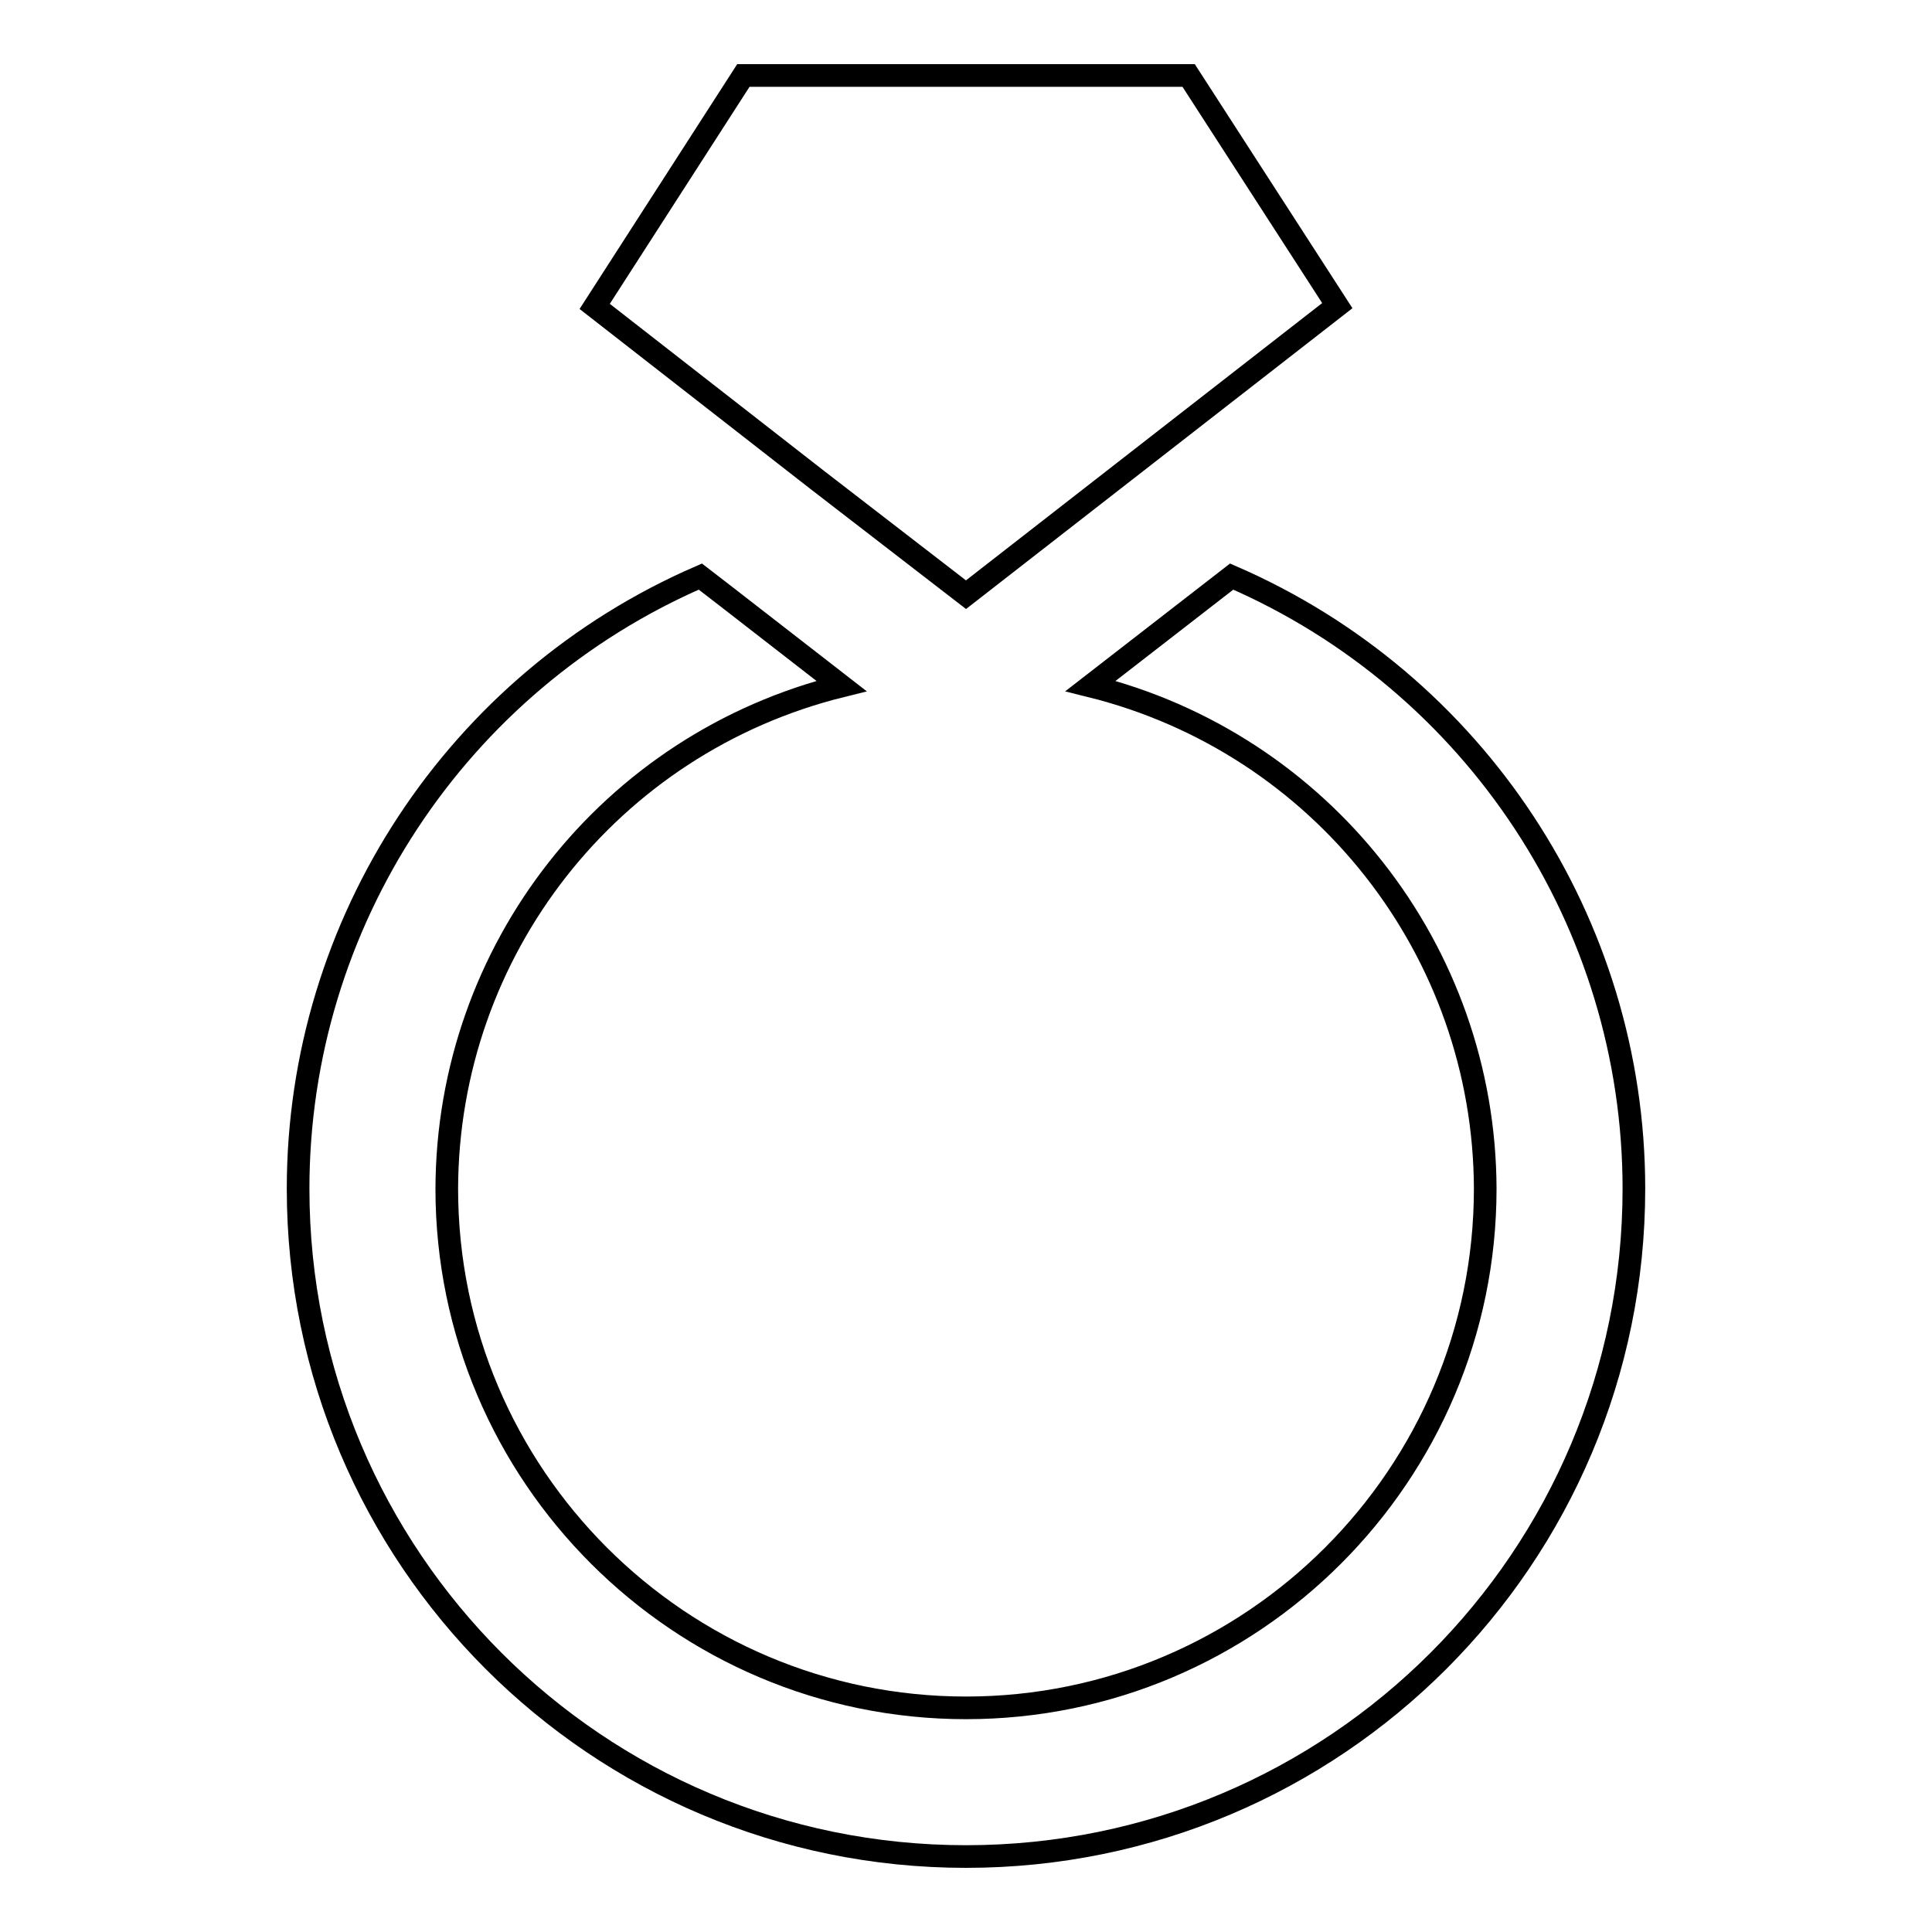
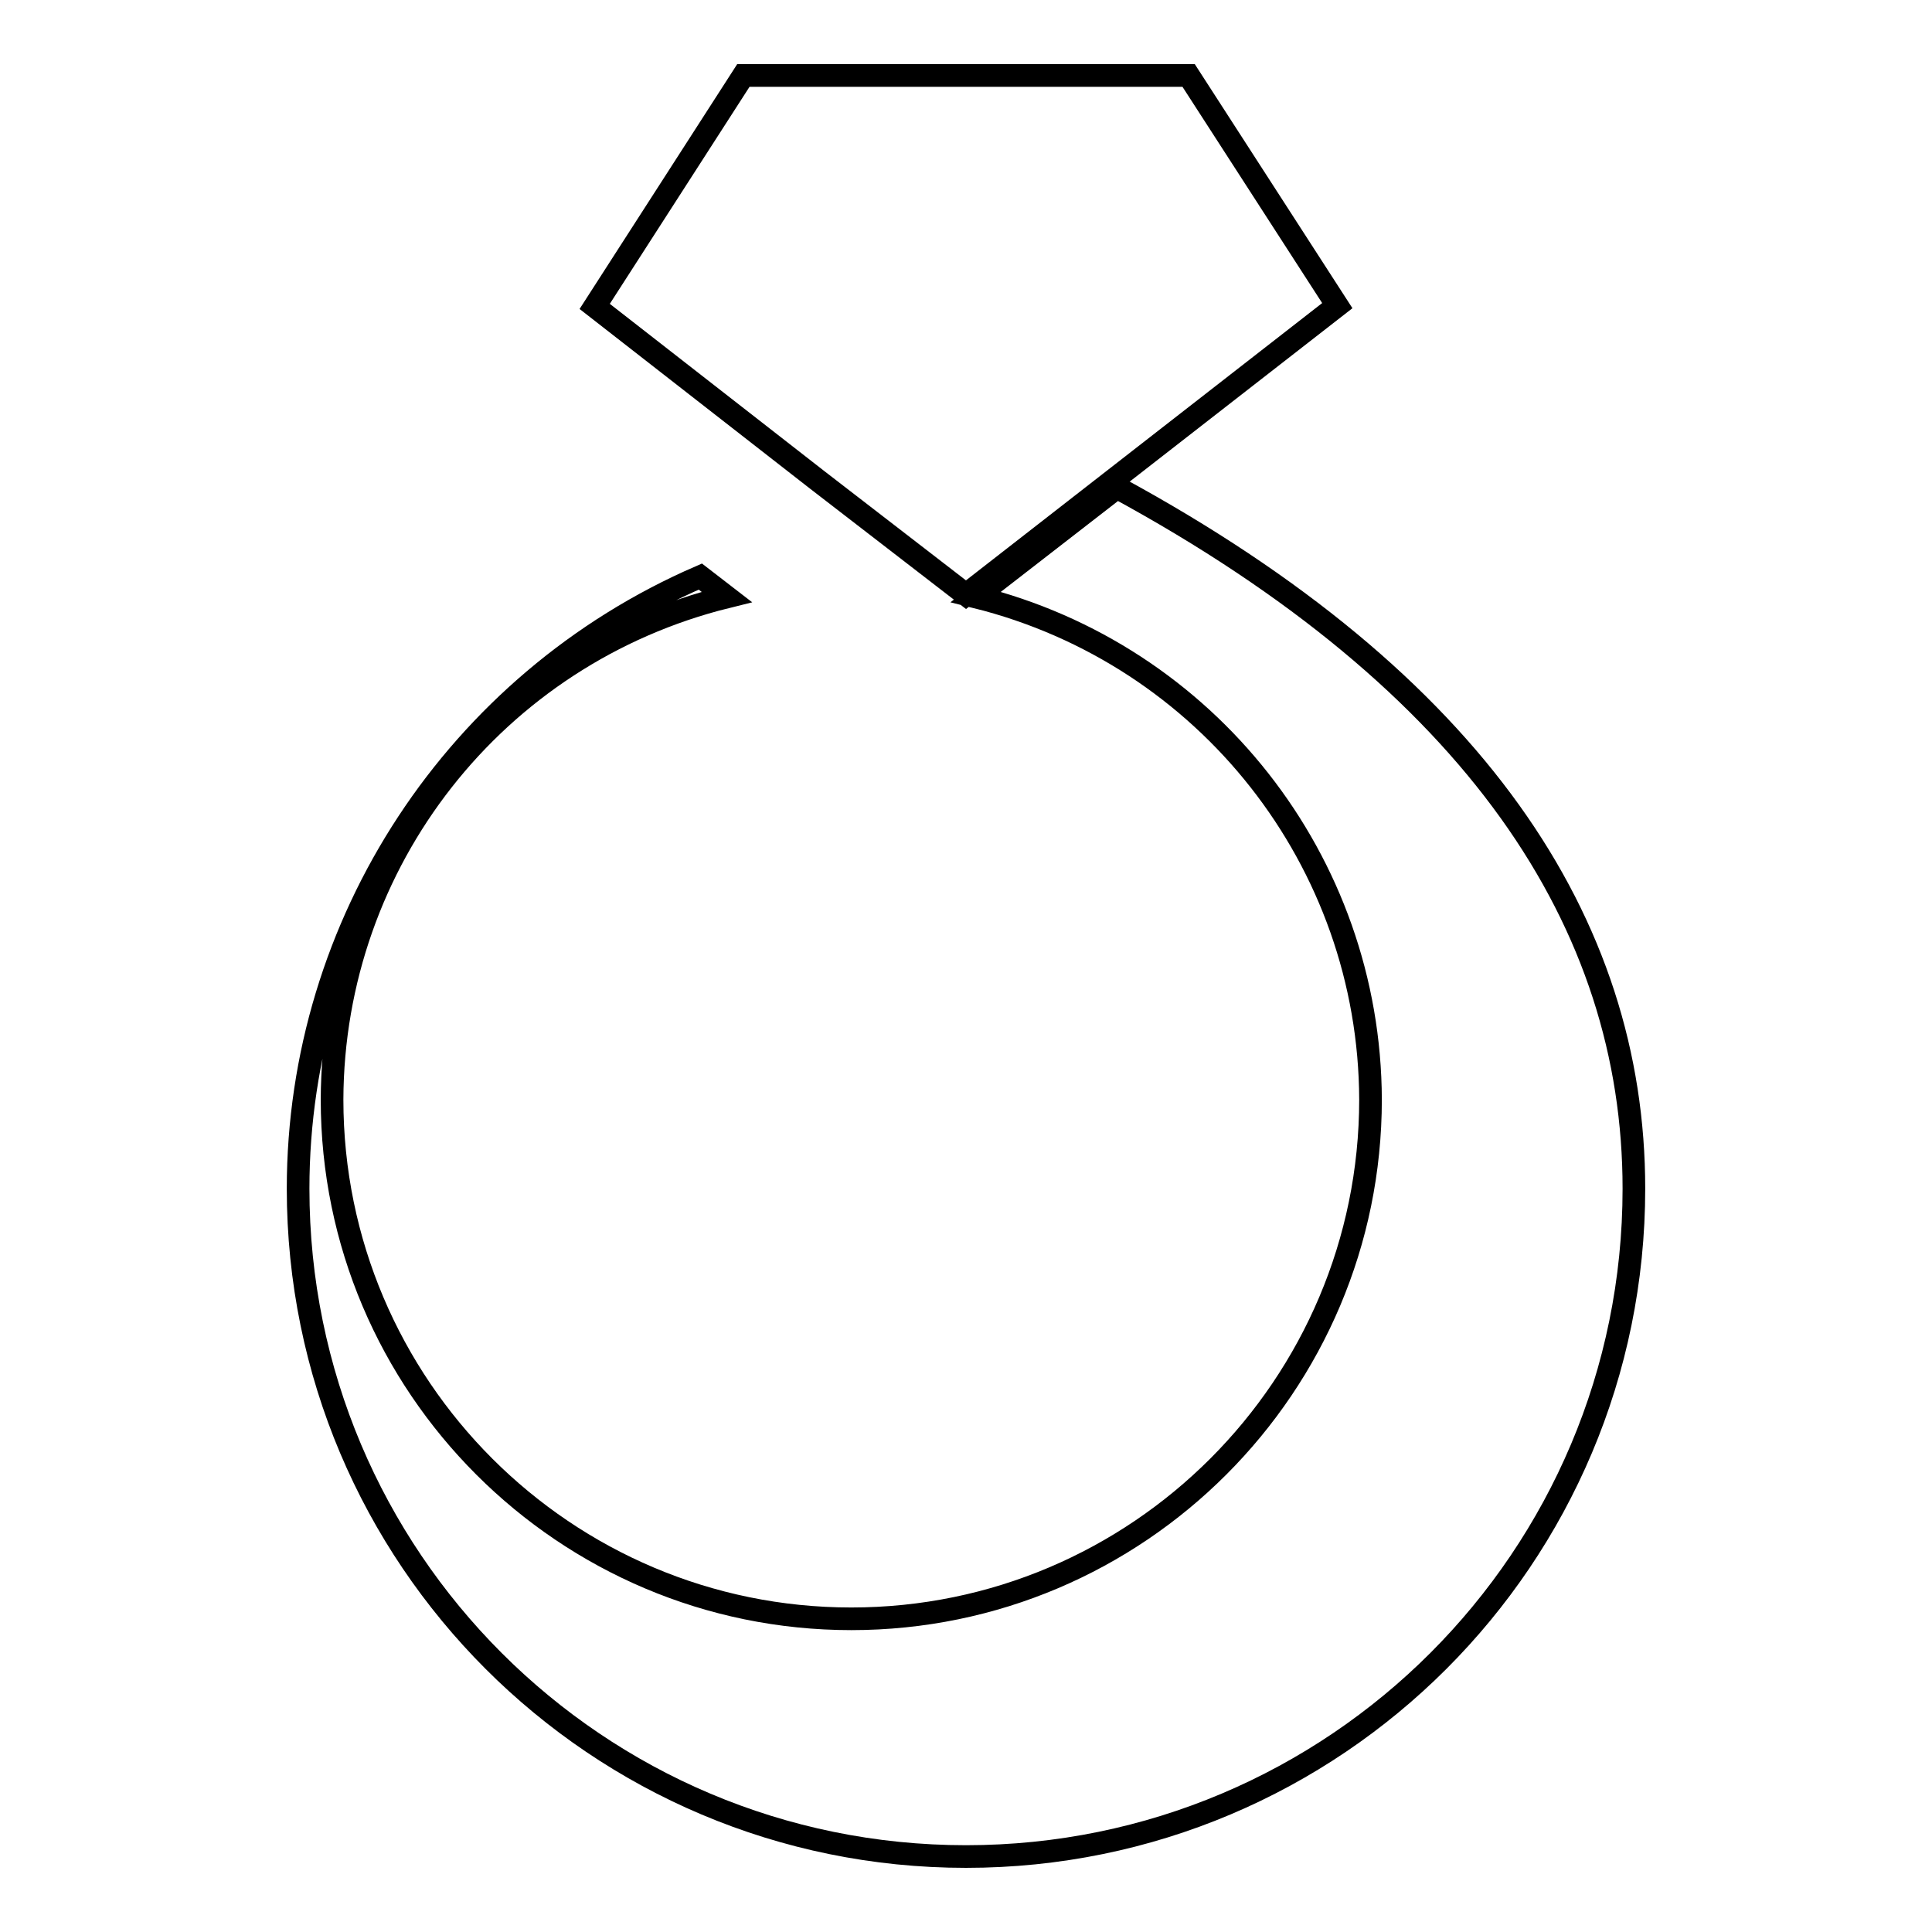
<svg xmlns="http://www.w3.org/2000/svg" version="1.1" x="0px" y="0px" viewBox="0 0 256 256" enable-background="new 0 0 256 256" xml:space="preserve">
  <g>
-     <path stroke-width="3" fill-opacity="0" stroke="#000000" d="M216.5,157.5c0,48.9-39.6,88.5-88.5,88.5s-88.5-39.6-88.5-88.5l0,0c0-35.2,21-67.1,53.3-81.1l3.5,2.7 l15.2,11.8c-30.7,7.6-52.2,35-52.3,66.6c0,38,30.9,68.8,68.8,68.8c38,0,68.8-30.9,68.8-68.8c-0.1-31.6-21.7-59-52.3-66.6l18.7-14.5 C195.5,90.4,216.5,122.3,216.5,157.5z M128,78.8l49.2-38.3L157.5,10h-59L78.8,40.6l29.5,23L128,78.8z" />
+     <path stroke-width="3" fill-opacity="0" stroke="#000000" d="M216.5,157.5c0,48.9-39.6,88.5-88.5,88.5s-88.5-39.6-88.5-88.5l0,0c0-35.2,21-67.1,53.3-81.1l3.5,2.7 c-30.7,7.6-52.2,35-52.3,66.6c0,38,30.9,68.8,68.8,68.8c38,0,68.8-30.9,68.8-68.8c-0.1-31.6-21.7-59-52.3-66.6l18.7-14.5 C195.5,90.4,216.5,122.3,216.5,157.5z M128,78.8l49.2-38.3L157.5,10h-59L78.8,40.6l29.5,23L128,78.8z" />
  </g>
</svg>